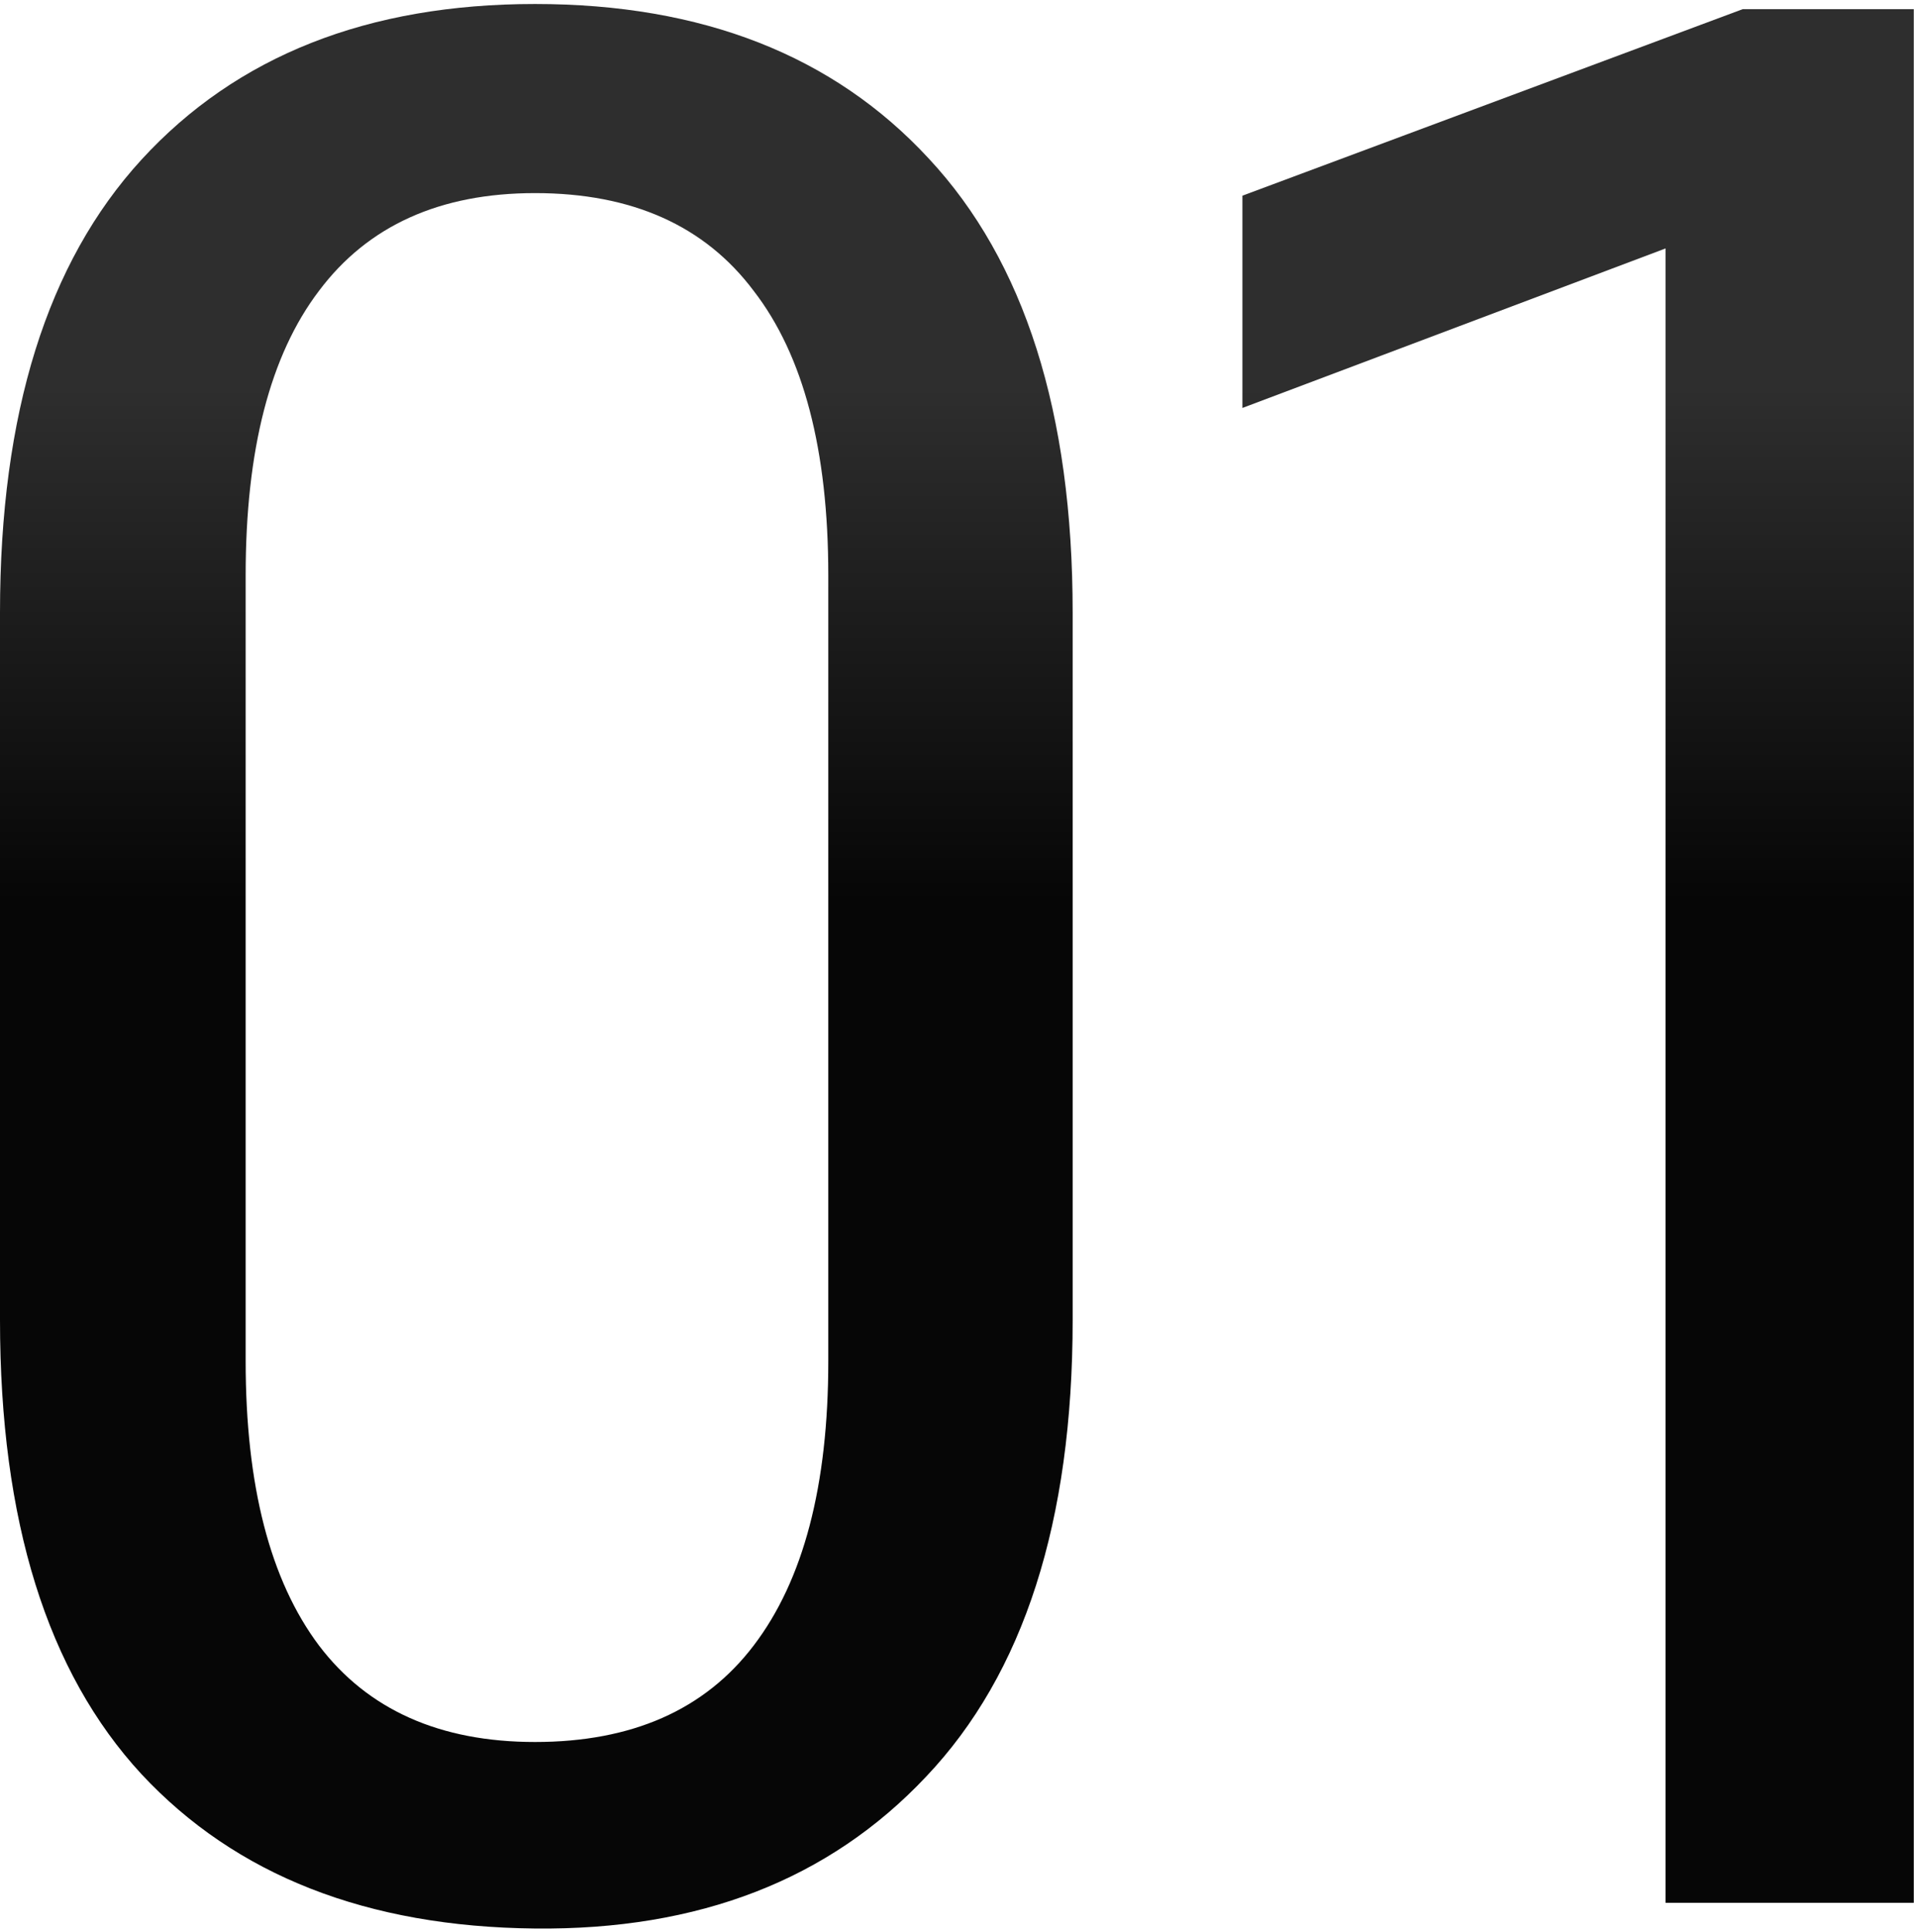
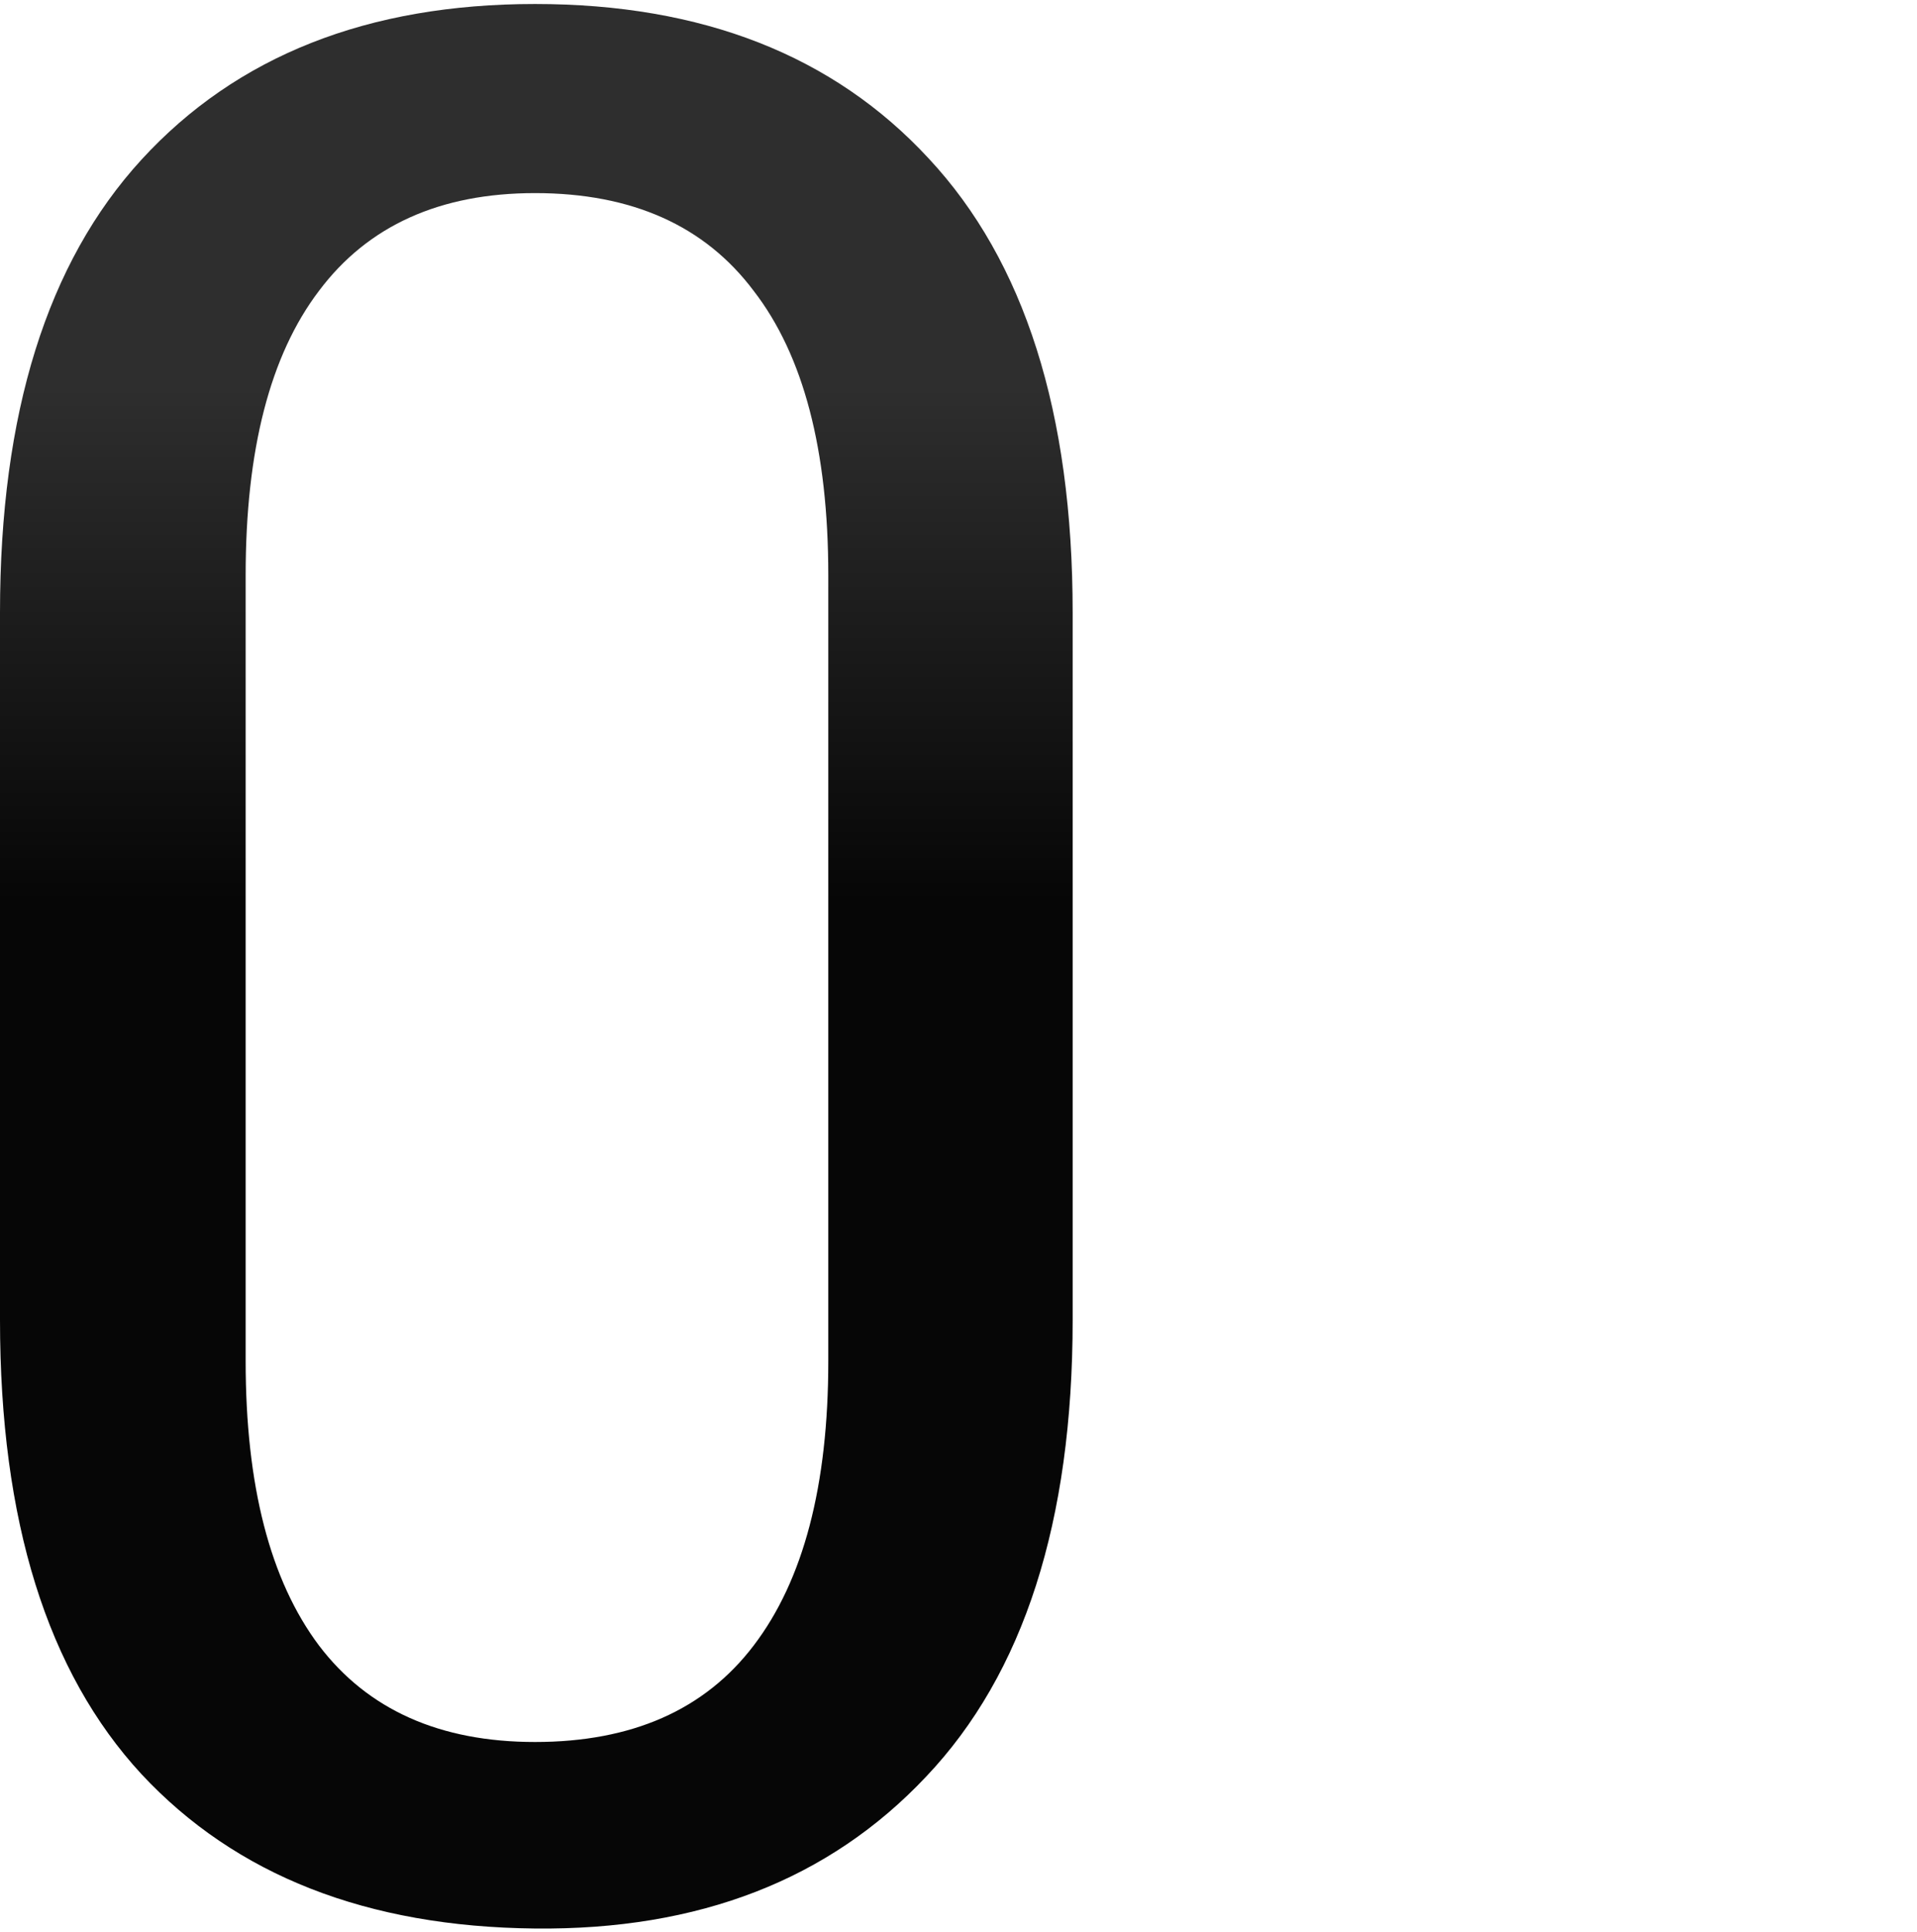
<svg xmlns="http://www.w3.org/2000/svg" width="131" height="132" viewBox="0 0 131 132" fill="none">
  <path d="M0 90.186V41.846C0 28.252 3.223 17.939 9.668 10.908C16.172 3.818 25.137 0.273 36.562 0.273C47.988 0.273 56.953 3.789 63.457 10.82C70.019 17.852 73.301 28.193 73.301 41.846V90.186C73.301 103.955 69.961 114.355 63.281 121.387C56.66 128.418 47.754 131.875 36.562 131.758C25.078 131.641 16.113 128.125 9.668 121.211C3.223 114.238 0 103.896 0 90.186ZM16.787 92.998C16.787 101.494 18.457 107.969 21.797 112.422C25.137 116.816 30.059 119.014 36.562 119.014C43.184 119.014 48.164 116.816 51.504 112.422C54.902 107.969 56.602 101.494 56.602 92.998V39.297C56.602 30.742 54.902 24.268 51.504 19.873C48.164 15.42 43.184 13.193 36.562 13.193C30.059 13.193 25.137 15.42 21.797 19.873C18.457 24.268 16.787 30.742 16.787 39.297V92.998Z" fill="url(#paint0_linear_412_6910)" />
-   <path d="M113.818 130V16.973L84.902 27.871V13.369L119.092 0.625H130.781V130H113.818Z" fill="url(#paint1_linear_412_6910)" />
  <defs>
    <linearGradient id="paint0_linear_412_6910" x1="68.938" y1="26.397" x2="68.938" y2="61.688" gradientUnits="userSpaceOnUse">
      <stop stop-color="#2E2E2E" />
      <stop offset="1" stop-color="#060606" />
    </linearGradient>
    <linearGradient id="paint1_linear_412_6910" x1="68.938" y1="26.397" x2="68.938" y2="61.688" gradientUnits="userSpaceOnUse">
      <stop stop-color="#2E2E2E" />
      <stop offset="1" stop-color="#060606" />
    </linearGradient>
  </defs>
</svg>